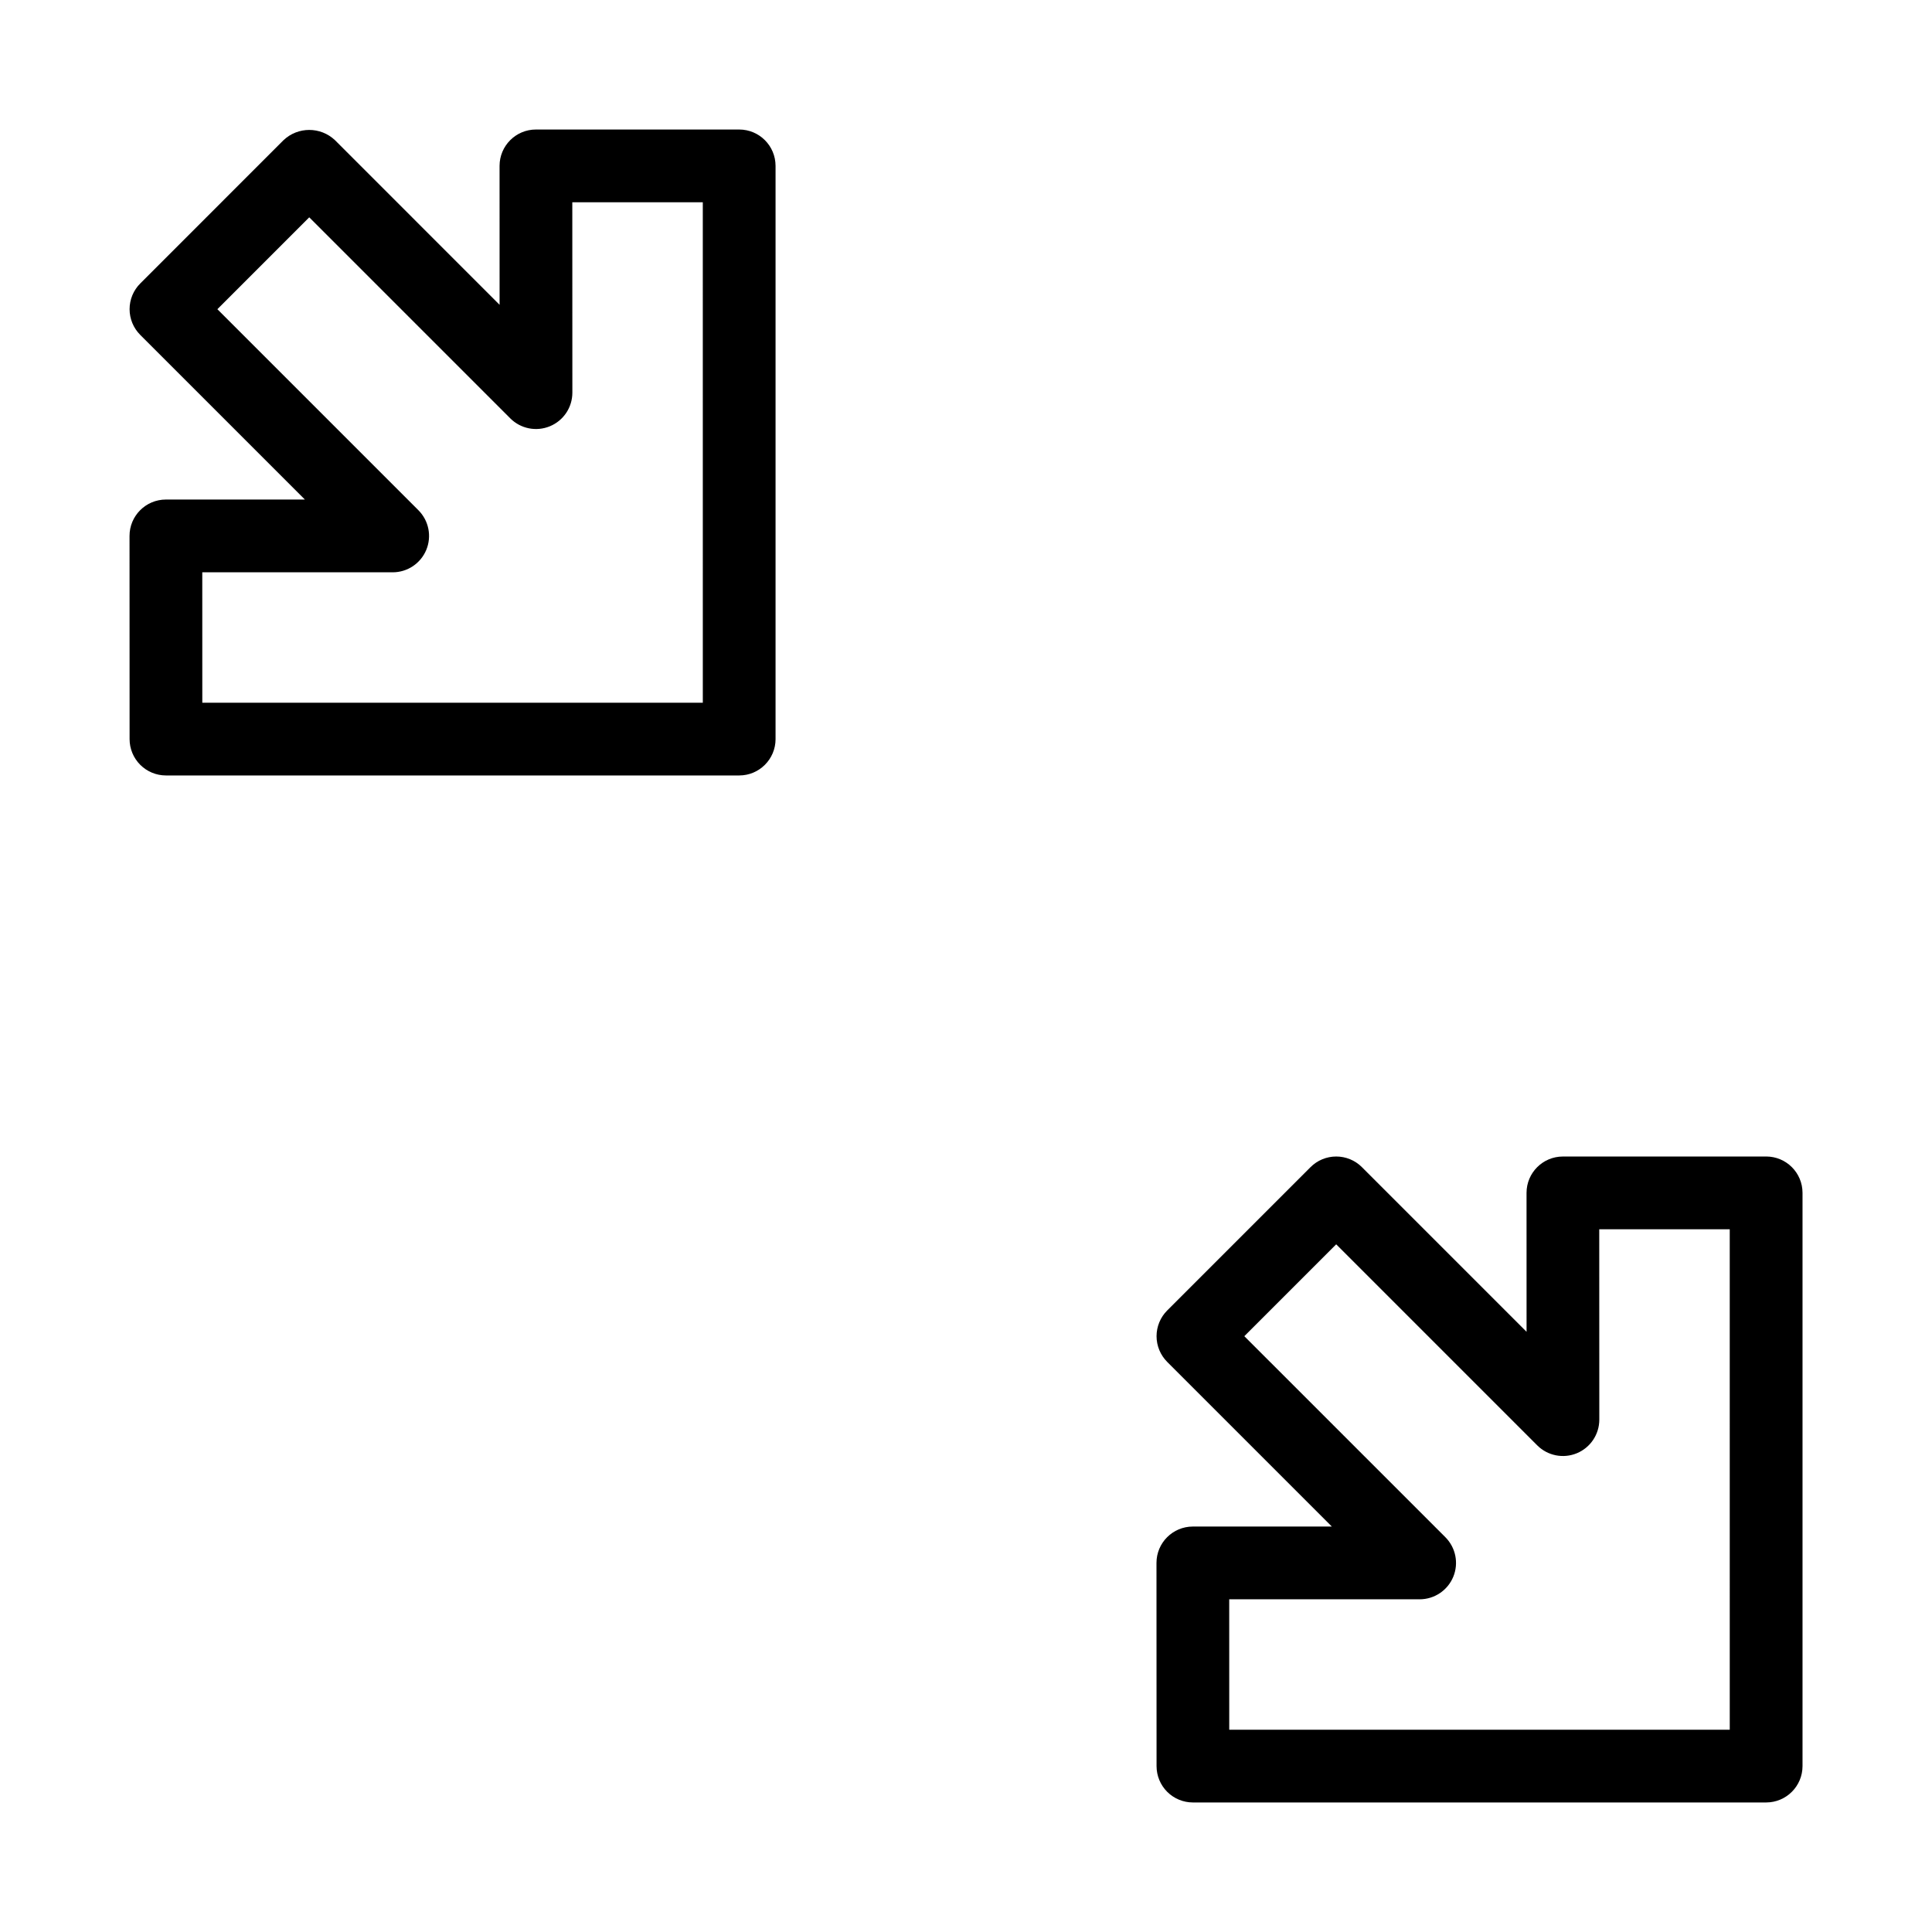
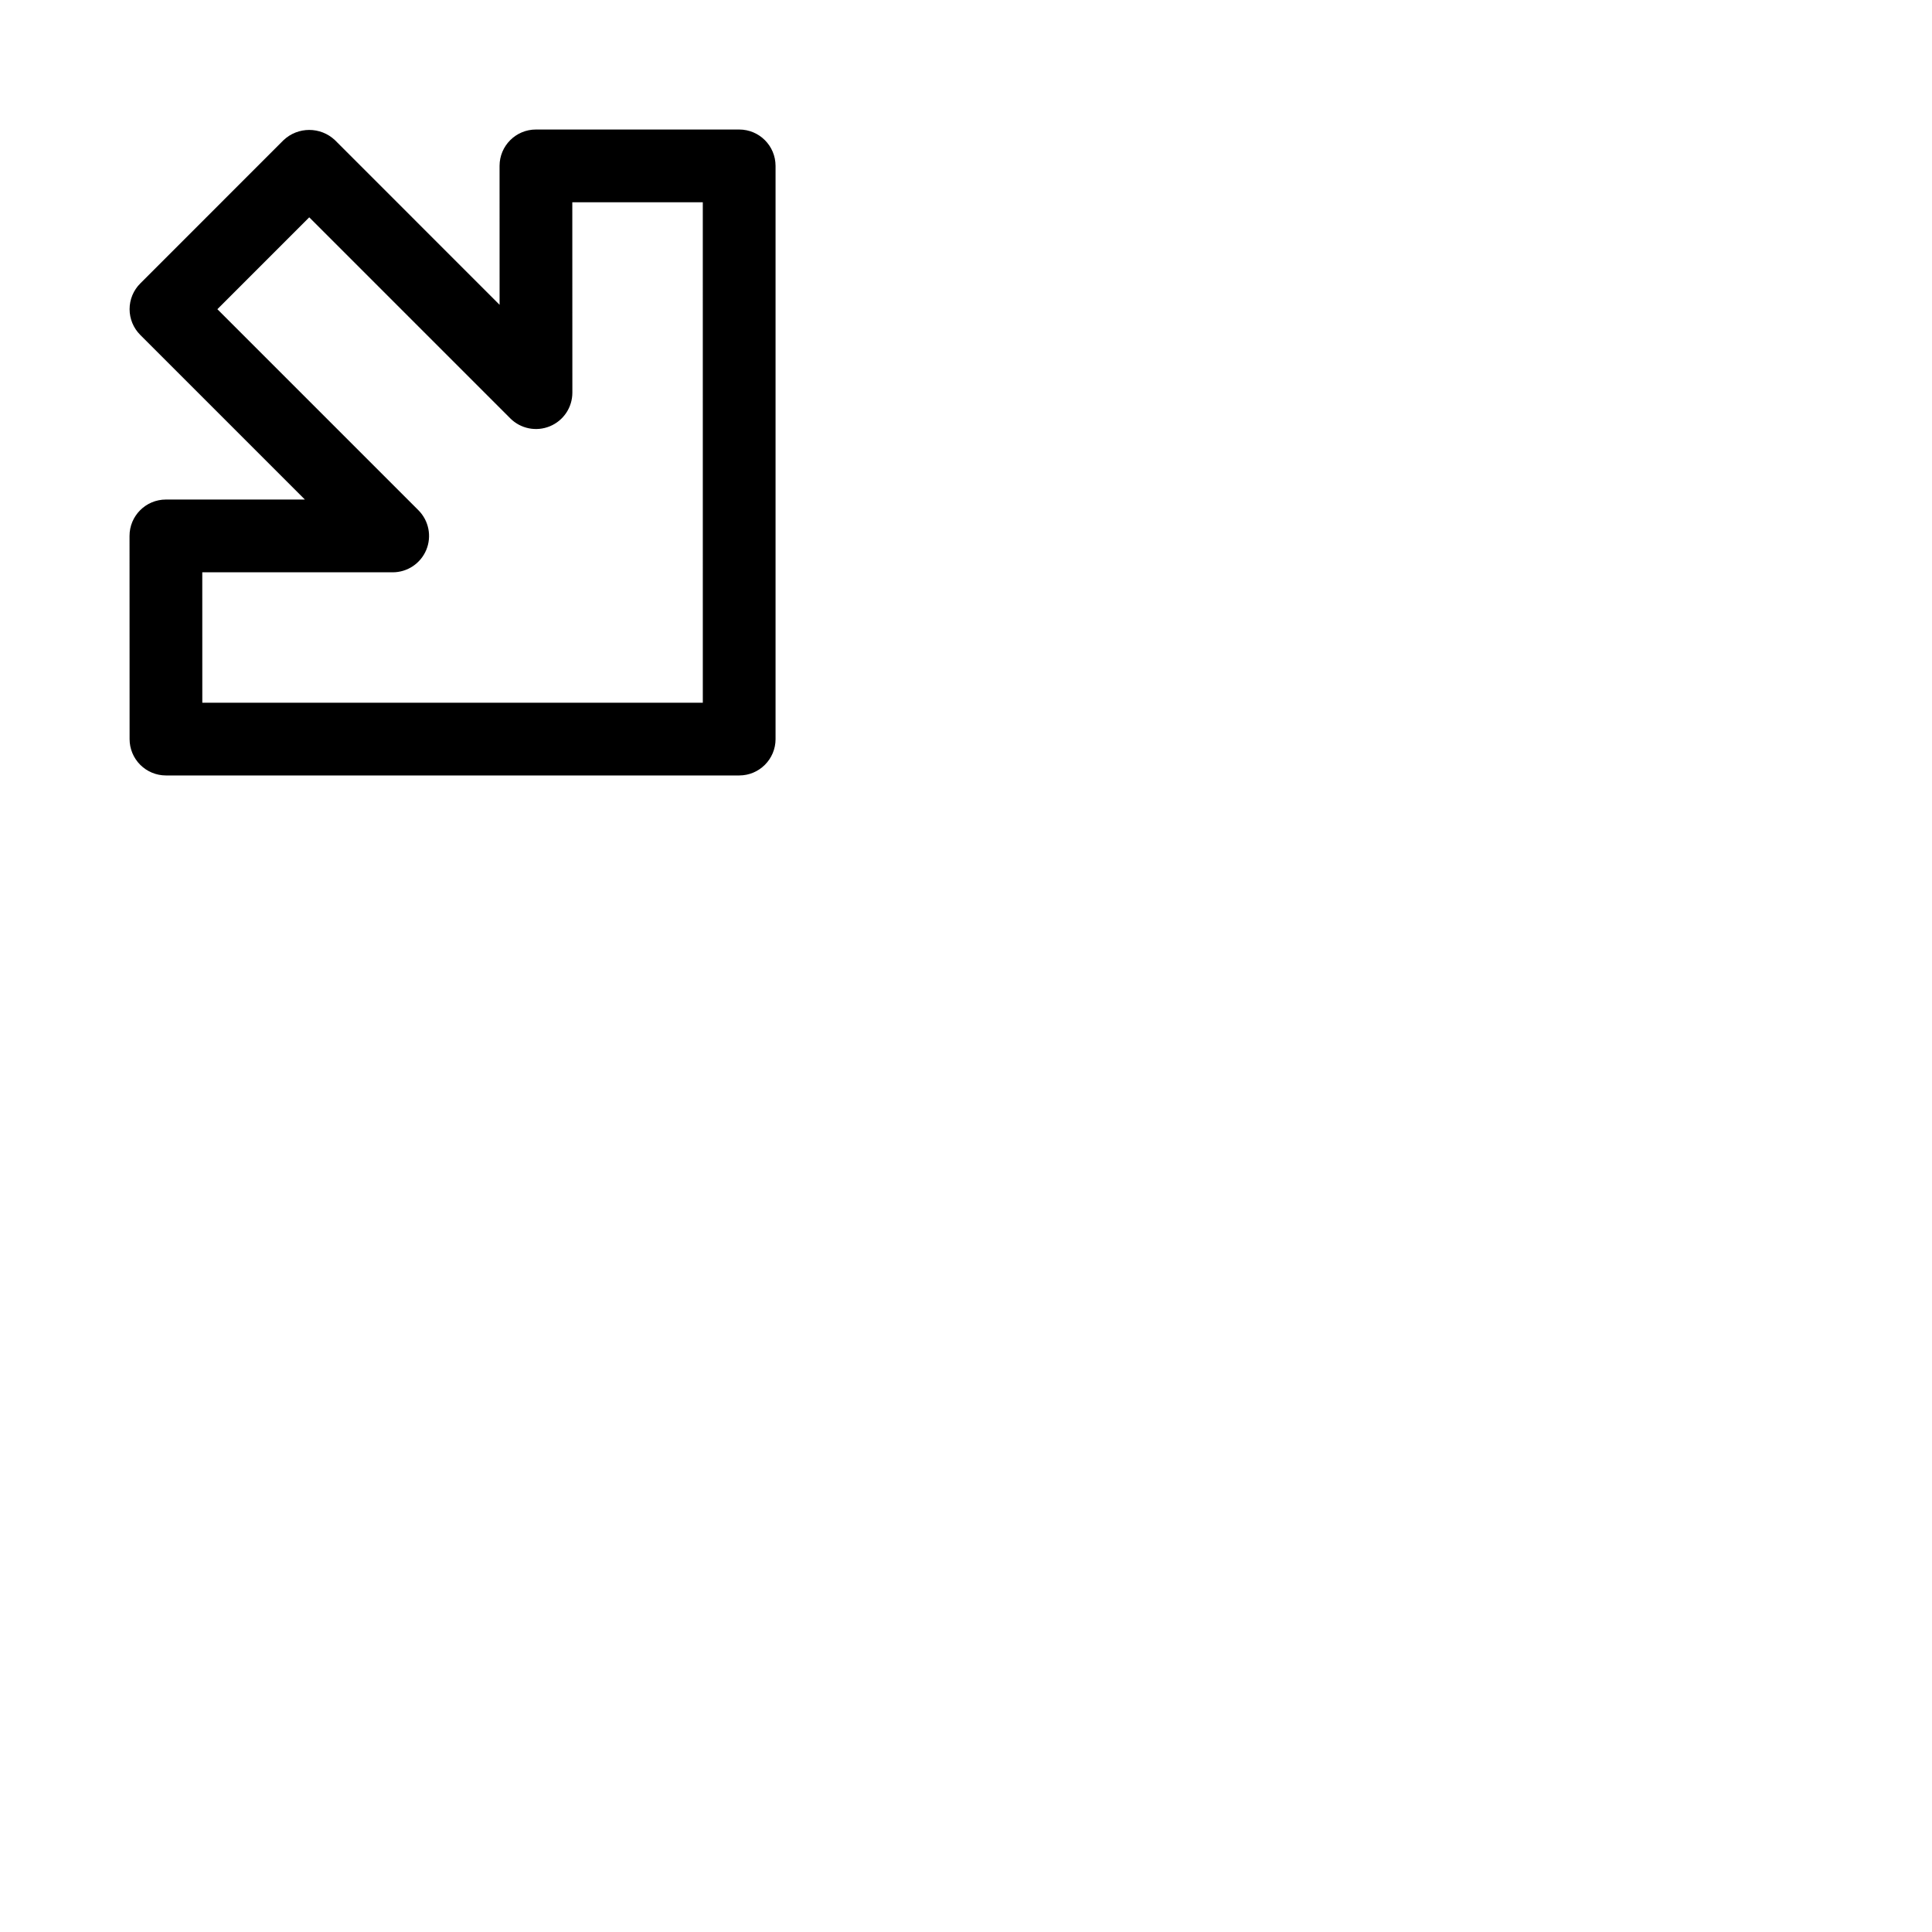
<svg xmlns="http://www.w3.org/2000/svg" fill="#000000" width="800px" height="800px" version="1.1" viewBox="144 144 512 512">
  <g>
    <path d="m349.53 339.87v-151.91c-0.004-5.324-4.316-9.637-9.641-9.637h-53.859c-5.324 0-9.641 4.316-9.641 9.641l0.008 36.812-43.629-43.633c-3.824-3.613-9.805-3.613-13.629 0l-37.973 37.98c-1.809 1.805-2.824 4.258-2.824 6.812 0 2.559 1.016 5.008 2.824 6.816l43.637 43.637-36.84-0.004c-5.324 0.004-9.641 4.32-9.637 9.645l0.016 53.844c0 2.555 1.016 5.004 2.824 6.812 1.809 1.805 4.258 2.82 6.816 2.82h151.91c5.324 0 9.637-4.316 9.641-9.641zm-19.277-9.637h-132.64l-0.008-34.566h50.461c3.898 0 7.414-2.348 8.906-5.949 1.492-3.602 0.664-7.746-2.09-10.504l-53.273-53.273 24.344-24.348 53.277 53.277c2.758 2.758 6.902 3.582 10.504 2.09 3.606-1.492 5.953-5.008 5.949-8.91l-0.016-50.449h34.582z" />
-     <path d="m612.04 450.49h-53.855c-5.32 0-9.637 4.312-9.637 9.637l0.008 36.816-43.629-43.629v-0.004c-1.809-1.809-4.258-2.824-6.816-2.824-2.555 0-5.008 1.016-6.812 2.824l-37.98 37.98c-1.805 1.805-2.82 4.258-2.82 6.812 0 2.559 1.016 5.008 2.82 6.816l43.637 43.637-36.84-0.004c-5.324 0.004-9.641 4.32-9.637 9.645l0.02 53.844c0 2.555 1.016 5.004 2.82 6.812 1.809 1.805 4.262 2.82 6.816 2.82h151.91c5.324 0 9.641-4.316 9.641-9.641v-151.91c0-5.324-4.316-9.637-9.641-9.637zm-9.637 151.91-132.64-0.004-0.008-34.566h50.465c3.898 0 7.414-2.348 8.906-5.949 1.492-3.602 0.668-7.746-2.09-10.504l-53.277-53.273 24.348-24.348 53.273 53.277c2.758 2.758 6.902 3.582 10.504 2.09 3.602-1.492 5.949-5.008 5.949-8.902l-0.016-50.453h34.582z" />
  </g>
</svg>